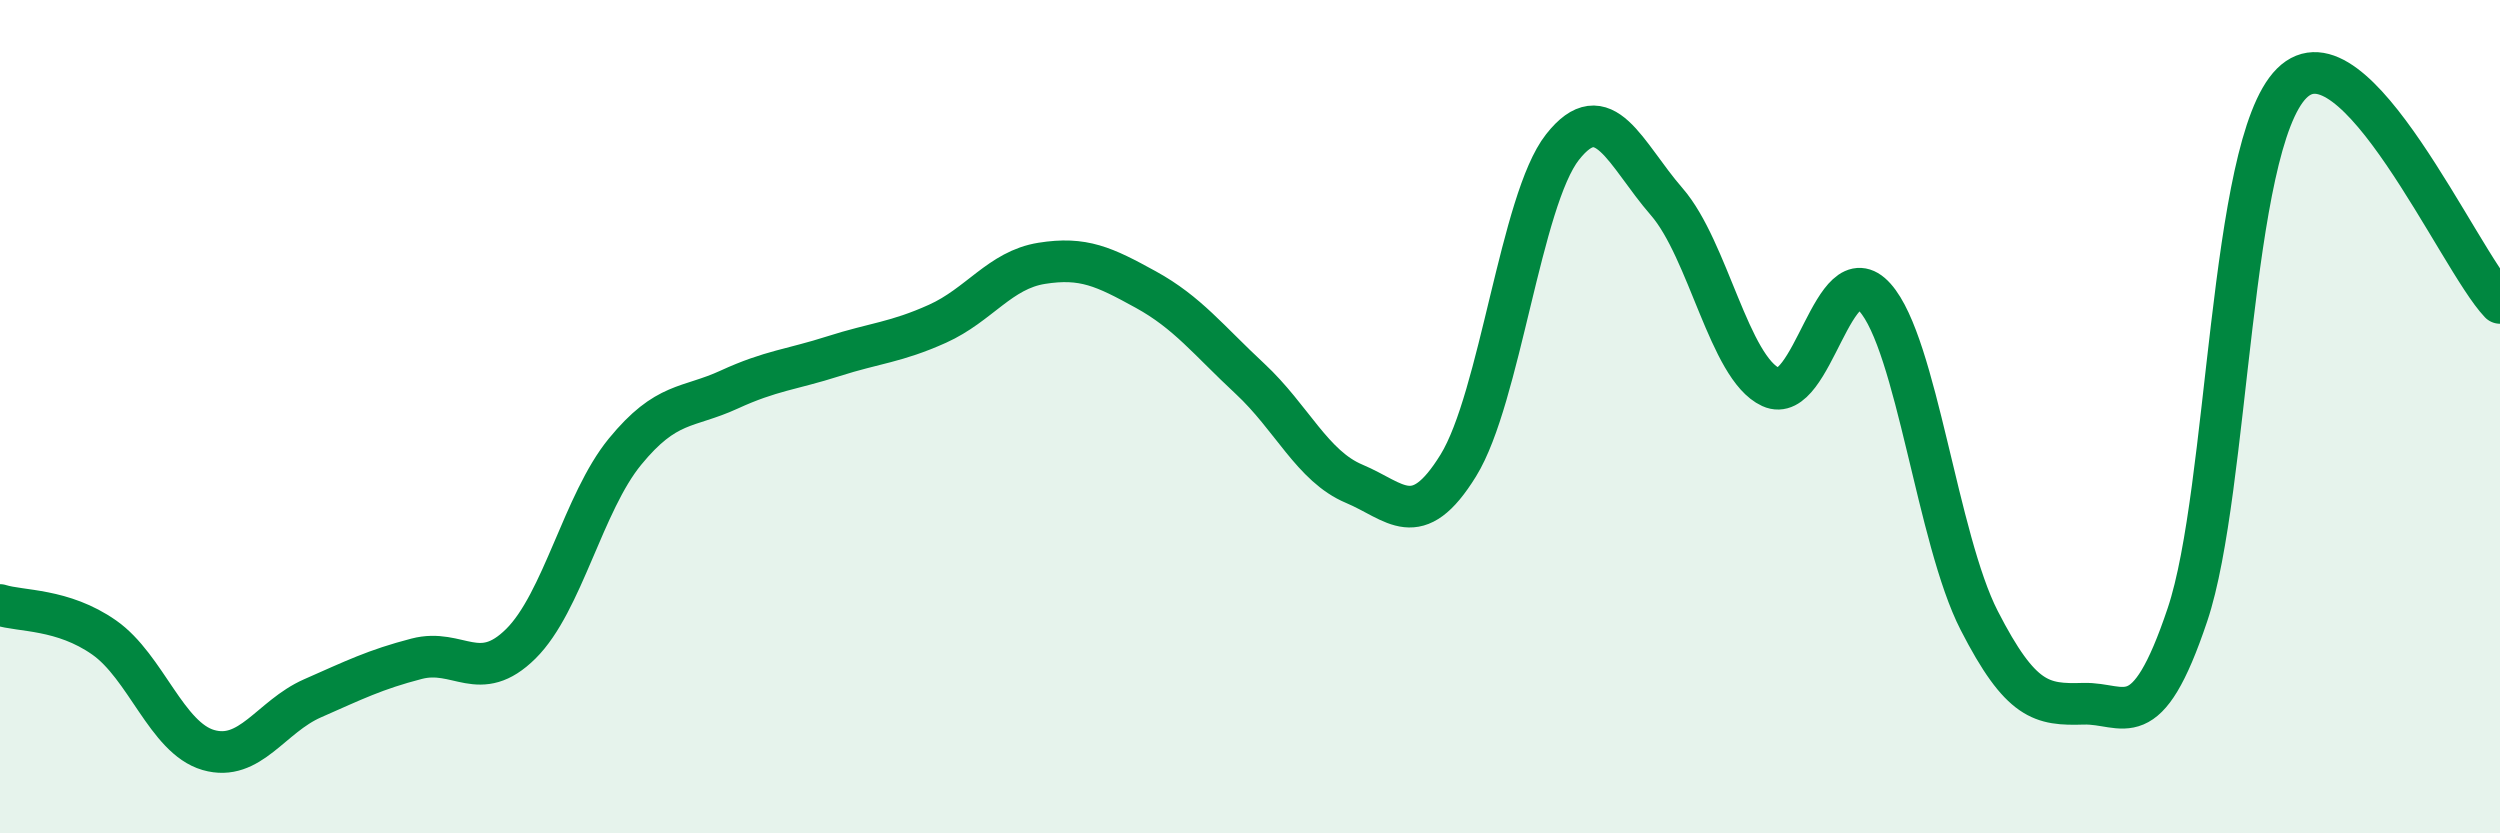
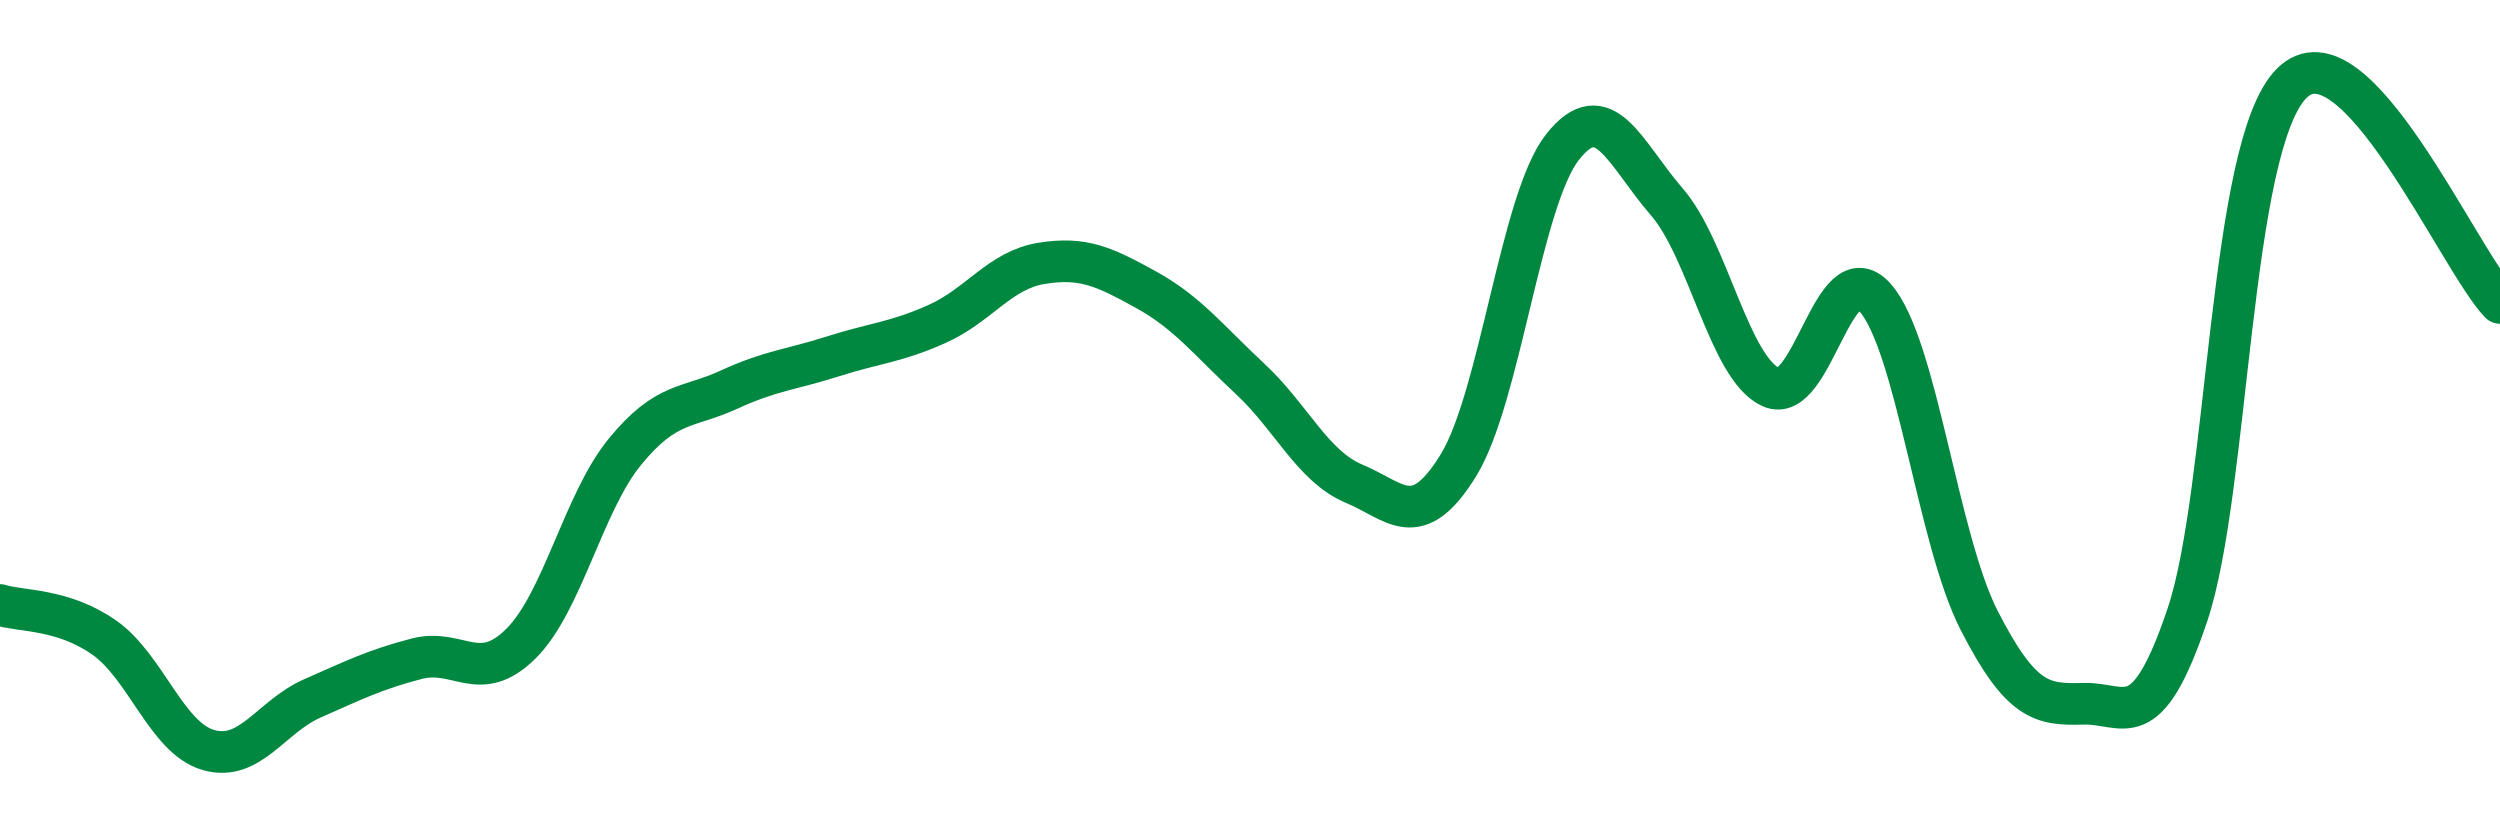
<svg xmlns="http://www.w3.org/2000/svg" width="60" height="20" viewBox="0 0 60 20">
-   <path d="M 0,14.52 C 0.5,14.68 1.5,14.6 2.5,15.3 C 3.5,16 4,17.71 5,18 C 6,18.29 6.5,17.2 7.5,16.76 C 8.5,16.32 9,16.07 10,15.81 C 11,15.55 11.5,16.44 12.5,15.45 C 13.5,14.46 14,12.06 15,10.84 C 16,9.62 16.5,9.81 17.5,9.35 C 18.5,8.89 19,8.87 20,8.55 C 21,8.23 21.5,8.22 22.5,7.77 C 23.5,7.32 24,6.48 25,6.32 C 26,6.16 26.5,6.4 27.5,6.95 C 28.5,7.5 29,8.16 30,9.09 C 31,10.02 31.5,11.19 32.5,11.61 C 33.5,12.03 34,12.79 35,11.17 C 36,9.55 36.5,4.8 37.5,3.53 C 38.5,2.26 39,3.69 40,4.84 C 41,5.99 41.5,8.83 42.5,9.29 C 43.5,9.75 44,6.02 45,7.14 C 46,8.26 46.5,12.94 47.5,14.89 C 48.5,16.84 49,16.92 50,16.89 C 51,16.86 51.5,17.73 52.5,14.75 C 53.5,11.77 53.5,3.5 55,2 C 56.5,0.5 59,6.22 60,7.27L60 20L0 20Z" fill="#008740" opacity="0.1" stroke-linecap="round" stroke-linejoin="round" />
  <path d="M 0,14.52 C 0.5,14.68 1.5,14.6 2.5,15.3 C 3.5,16 4,17.71 5,18 C 6,18.29 6.5,17.2 7.5,16.76 C 8.5,16.32 9,16.07 10,15.81 C 11,15.55 11.5,16.44 12.5,15.45 C 13.5,14.46 14,12.06 15,10.84 C 16,9.62 16.5,9.81 17.5,9.35 C 18.5,8.89 19,8.87 20,8.55 C 21,8.23 21.5,8.22 22.5,7.77 C 23.5,7.32 24,6.48 25,6.32 C 26,6.16 26.5,6.4 27.5,6.95 C 28.5,7.5 29,8.16 30,9.09 C 31,10.02 31.5,11.19 32.5,11.61 C 33.5,12.03 34,12.79 35,11.17 C 36,9.55 36.5,4.8 37.5,3.53 C 38.5,2.26 39,3.69 40,4.84 C 41,5.99 41.5,8.83 42.5,9.29 C 43.5,9.75 44,6.02 45,7.14 C 46,8.26 46.5,12.94 47.5,14.89 C 48.5,16.84 49,16.92 50,16.89 C 51,16.86 51.5,17.73 52.5,14.75 C 53.5,11.77 53.5,3.5 55,2 C 56.5,0.5 59,6.22 60,7.27" stroke="#008740" stroke-width="1" fill="none" stroke-linecap="round" stroke-linejoin="round" />
</svg>